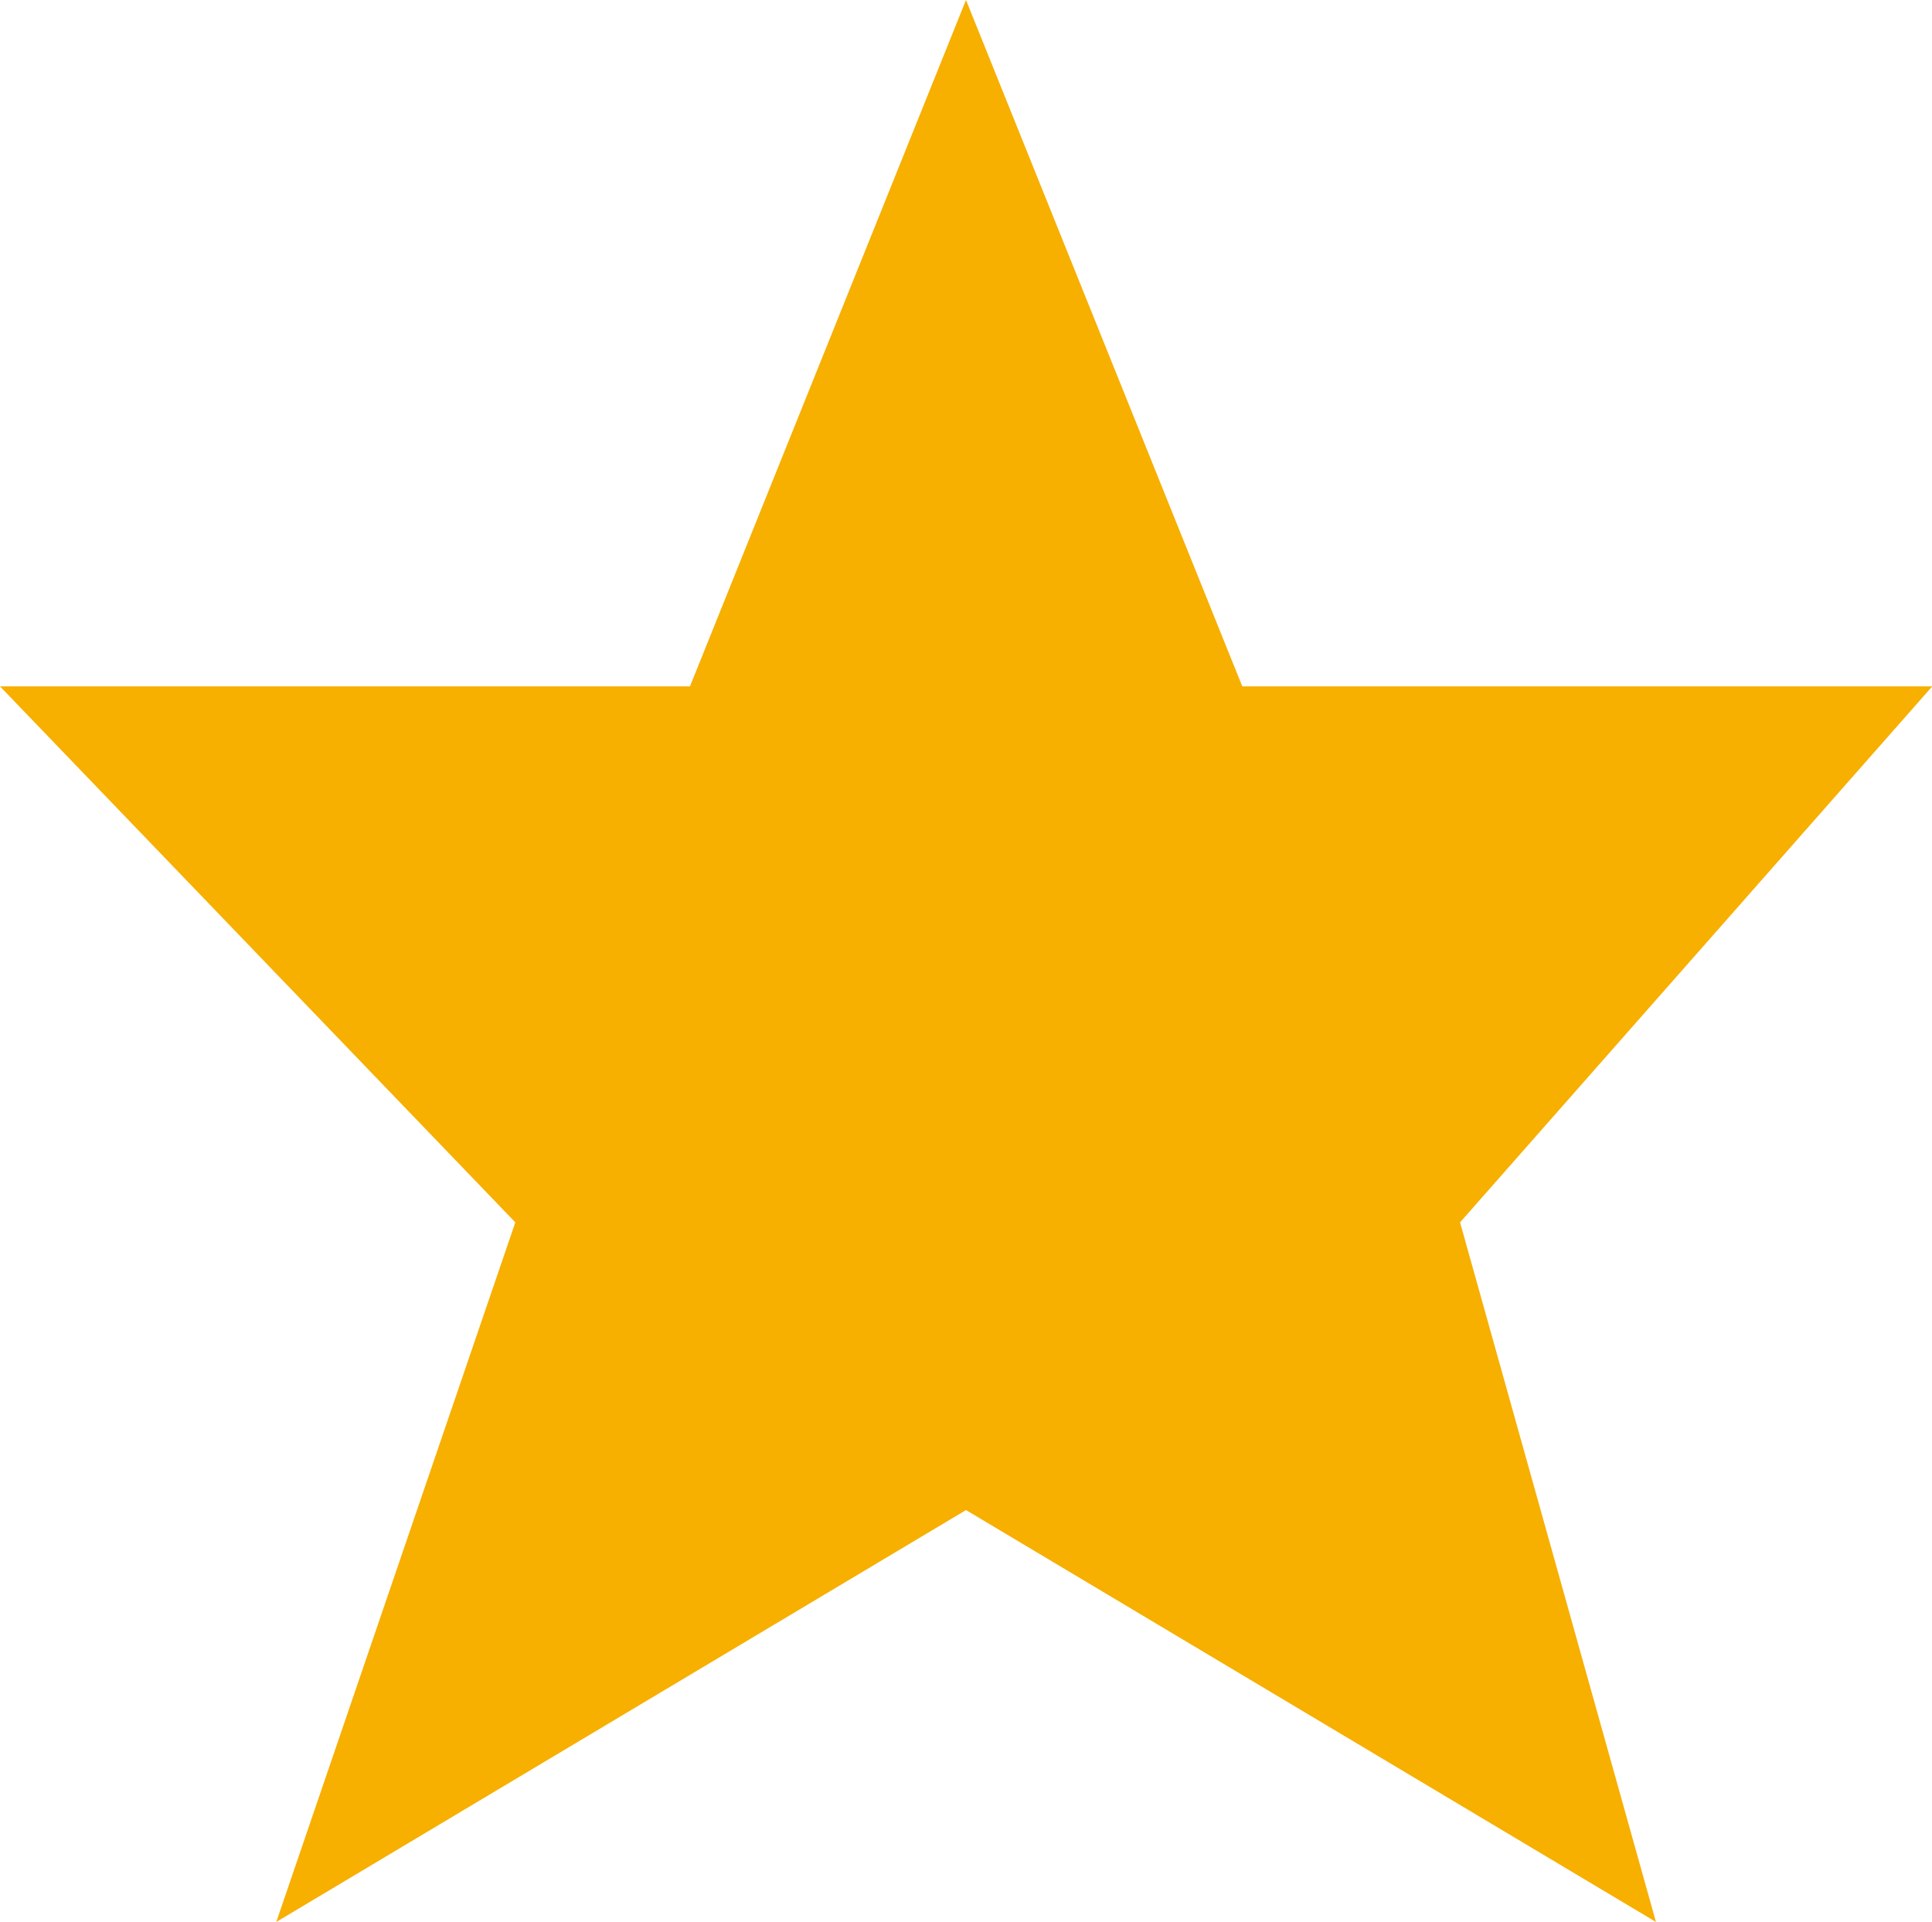
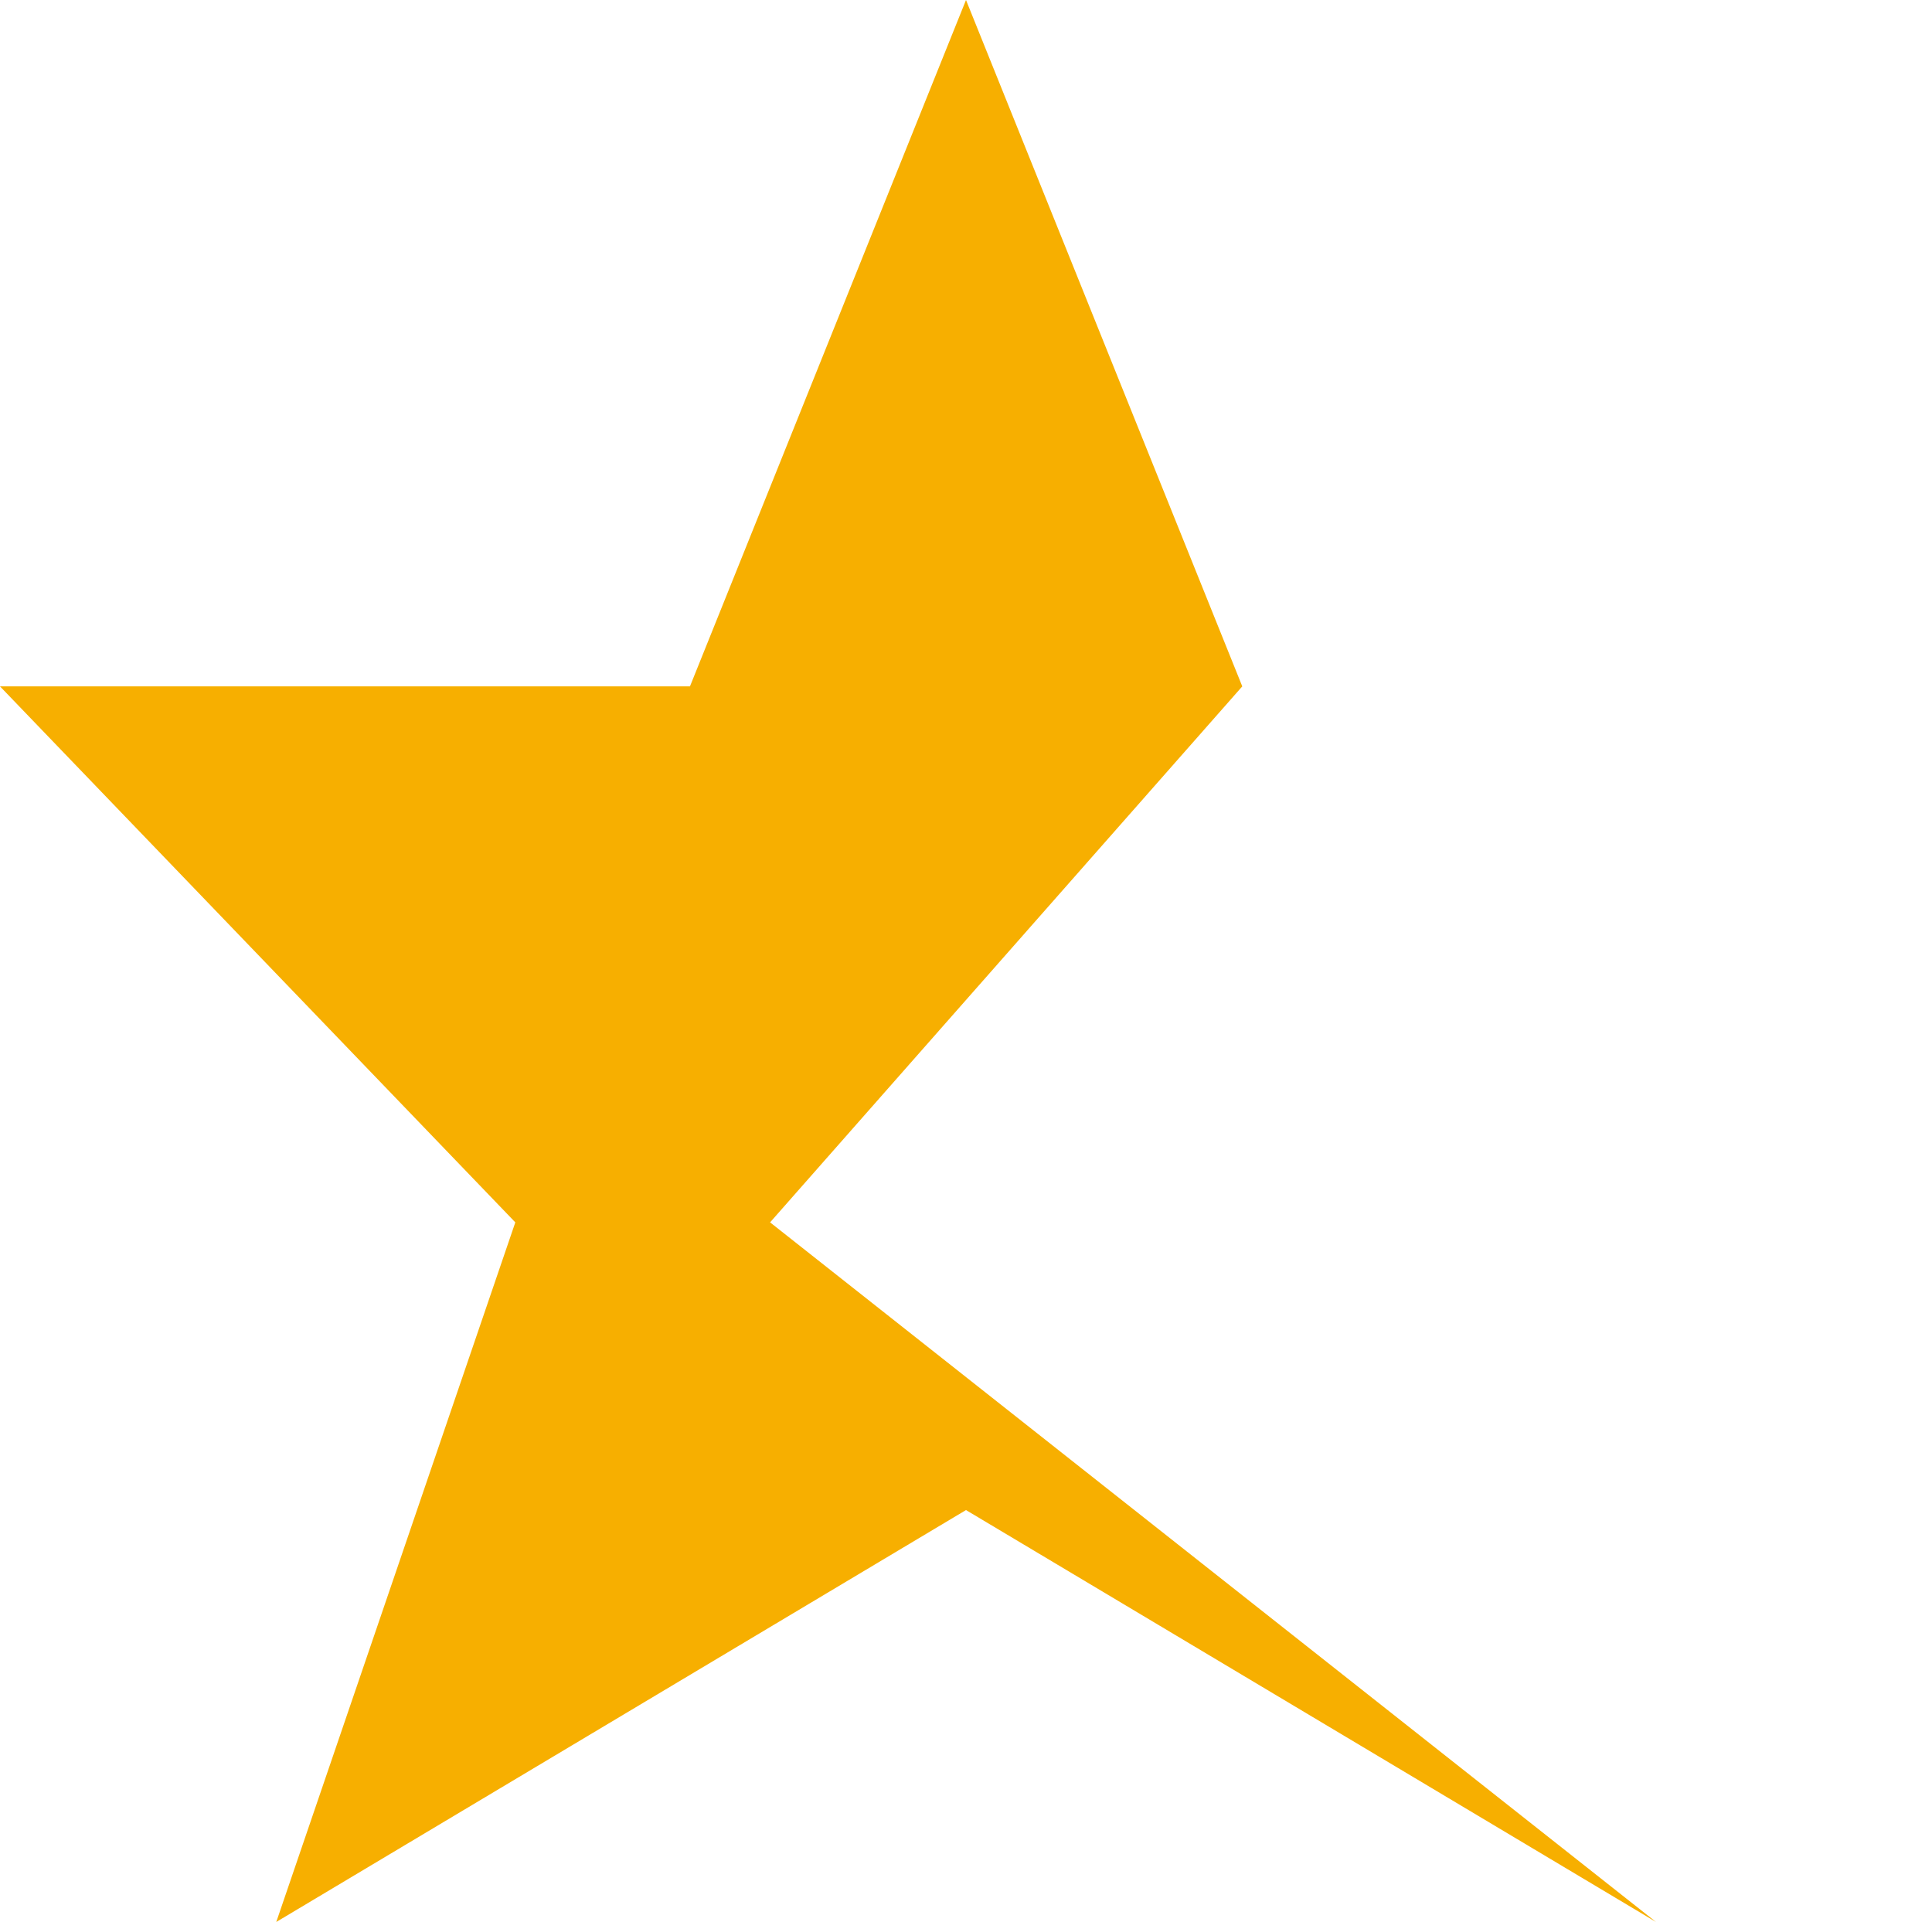
<svg xmlns="http://www.w3.org/2000/svg" width="16.084" height="16" viewBox="0 0 16.084 16">
-   <path id="Stroke_40" data-name="Stroke 40" d="M8.042,0l2.3,5.714h5.744l-3.931,4.462L13.786,16,8.042,12.571,2.3,16,4.29,10.176,0,5.714H5.744Z" fill="#f7af00" />
+   <path id="Stroke_40" data-name="Stroke 40" d="M8.042,0l2.3,5.714l-3.931,4.462L13.786,16,8.042,12.571,2.3,16,4.29,10.176,0,5.714H5.744Z" fill="#f7af00" />
</svg>